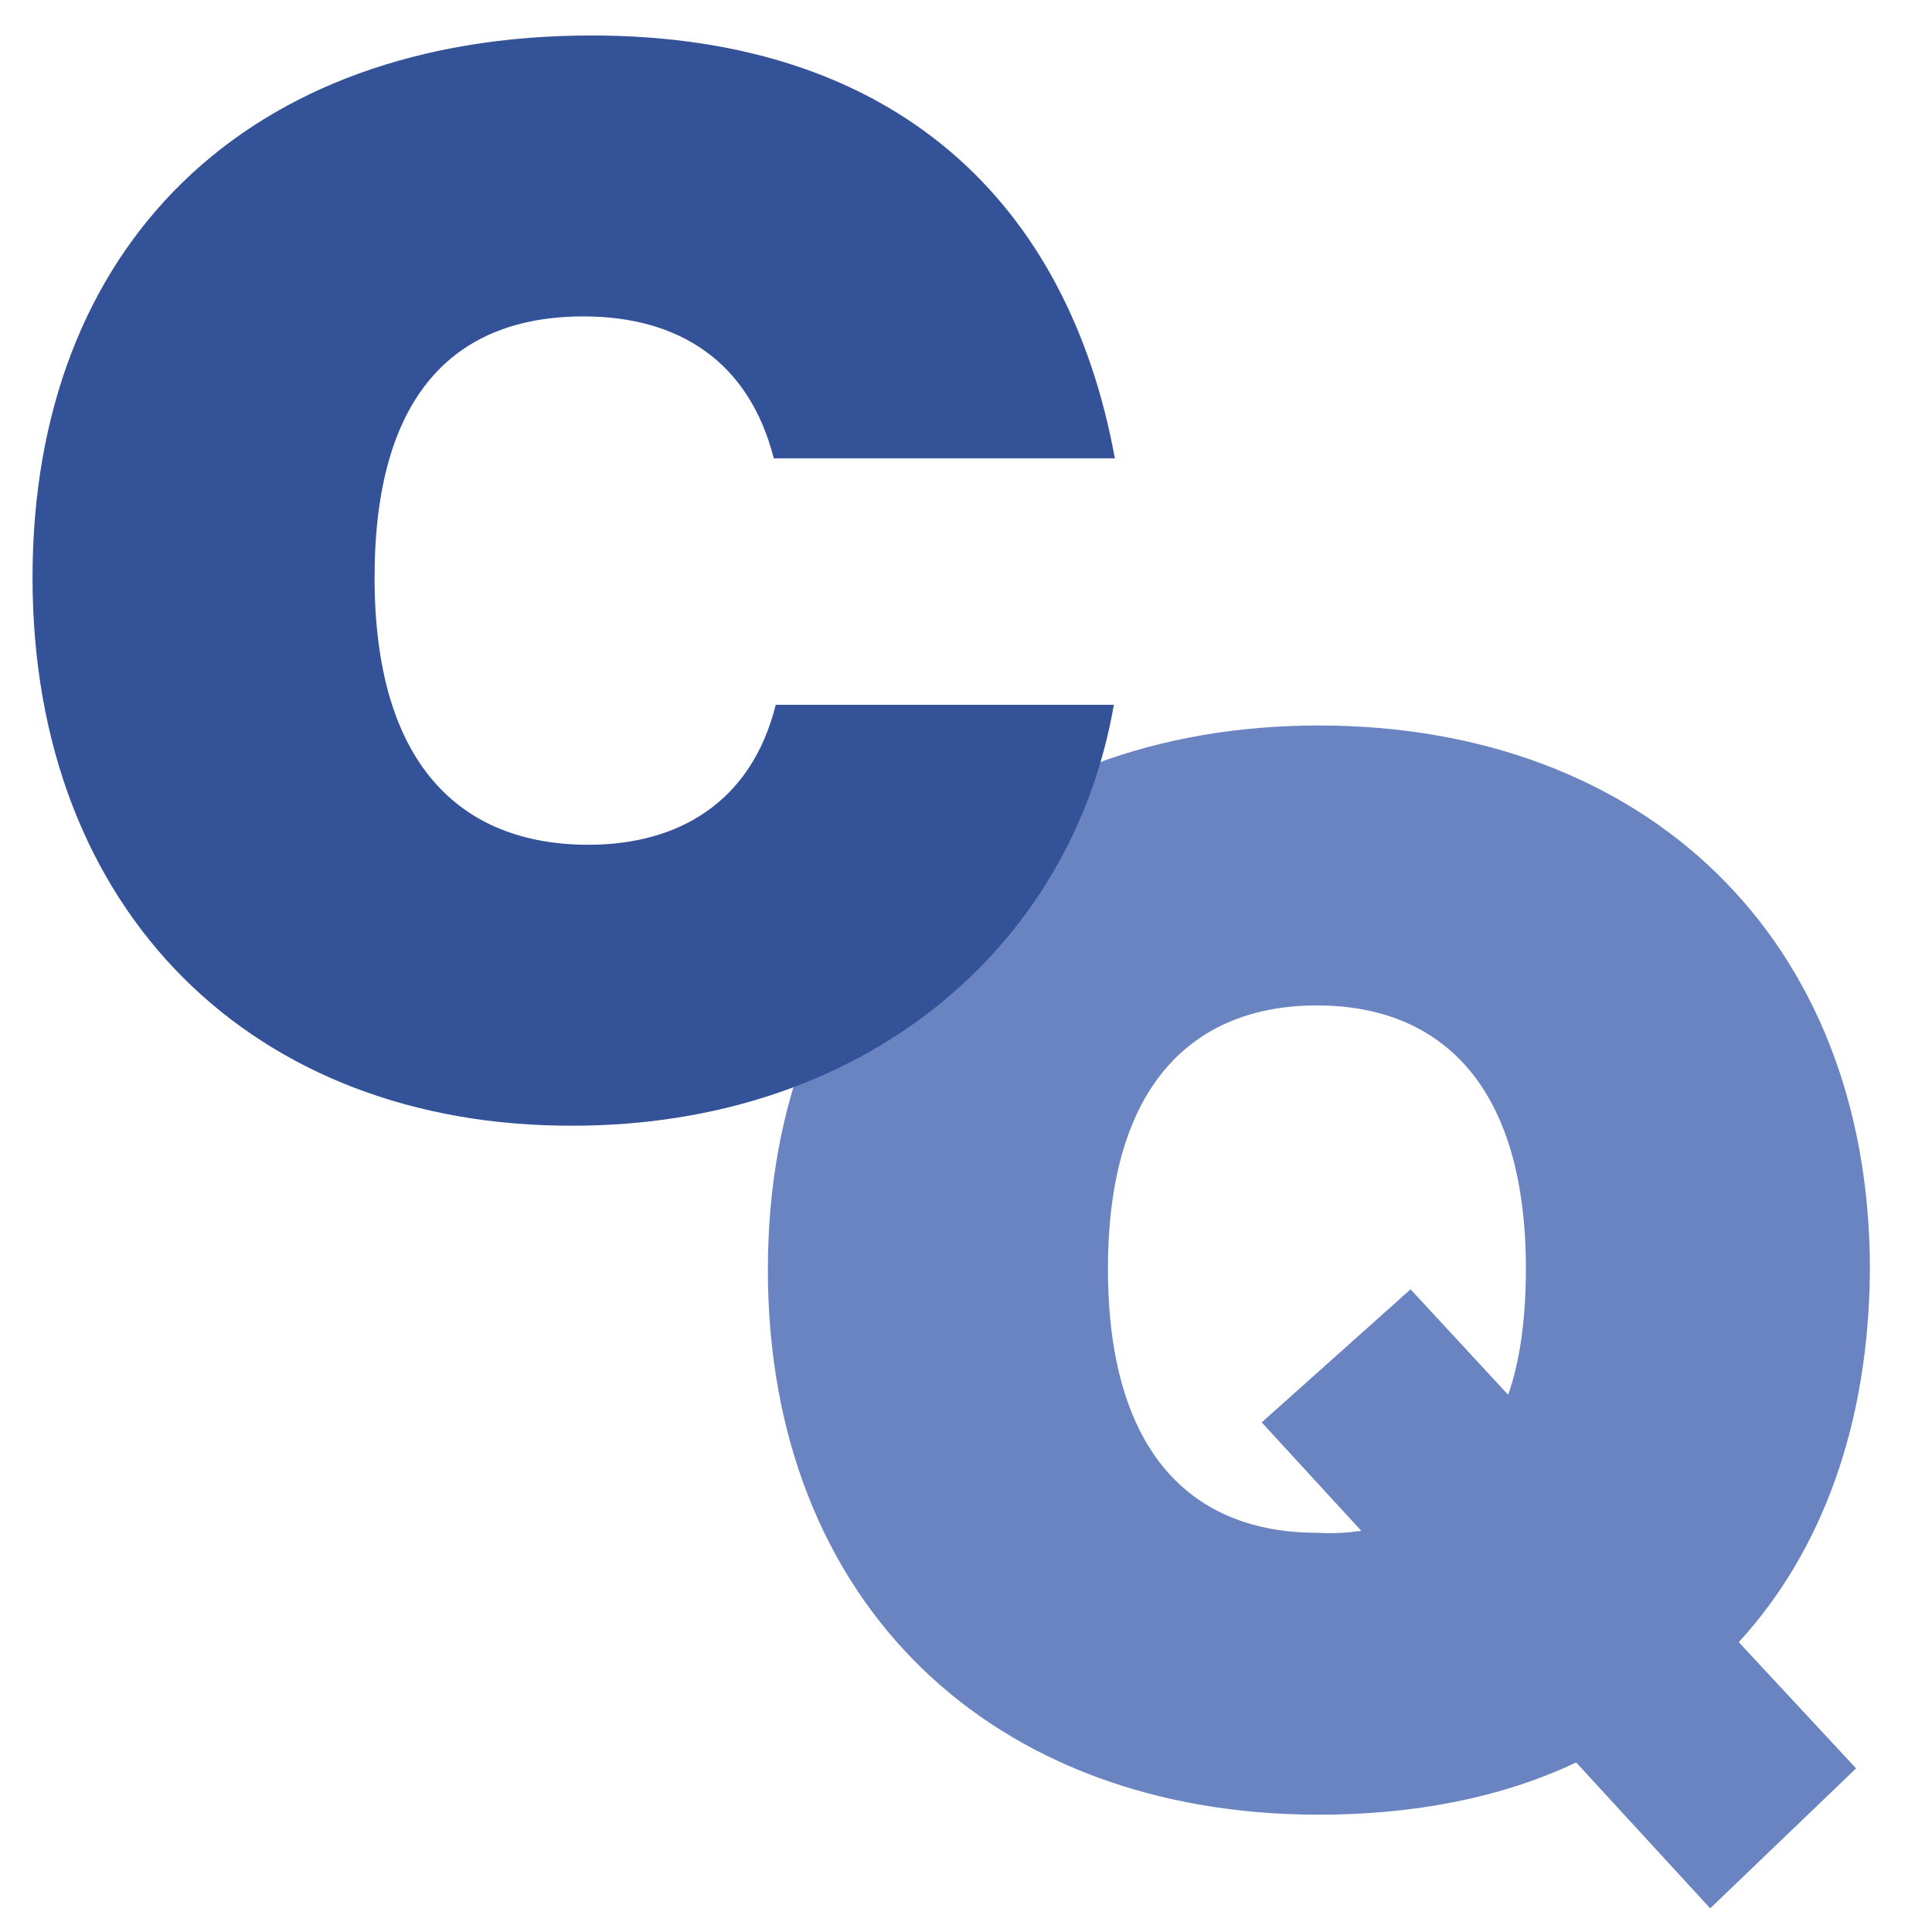
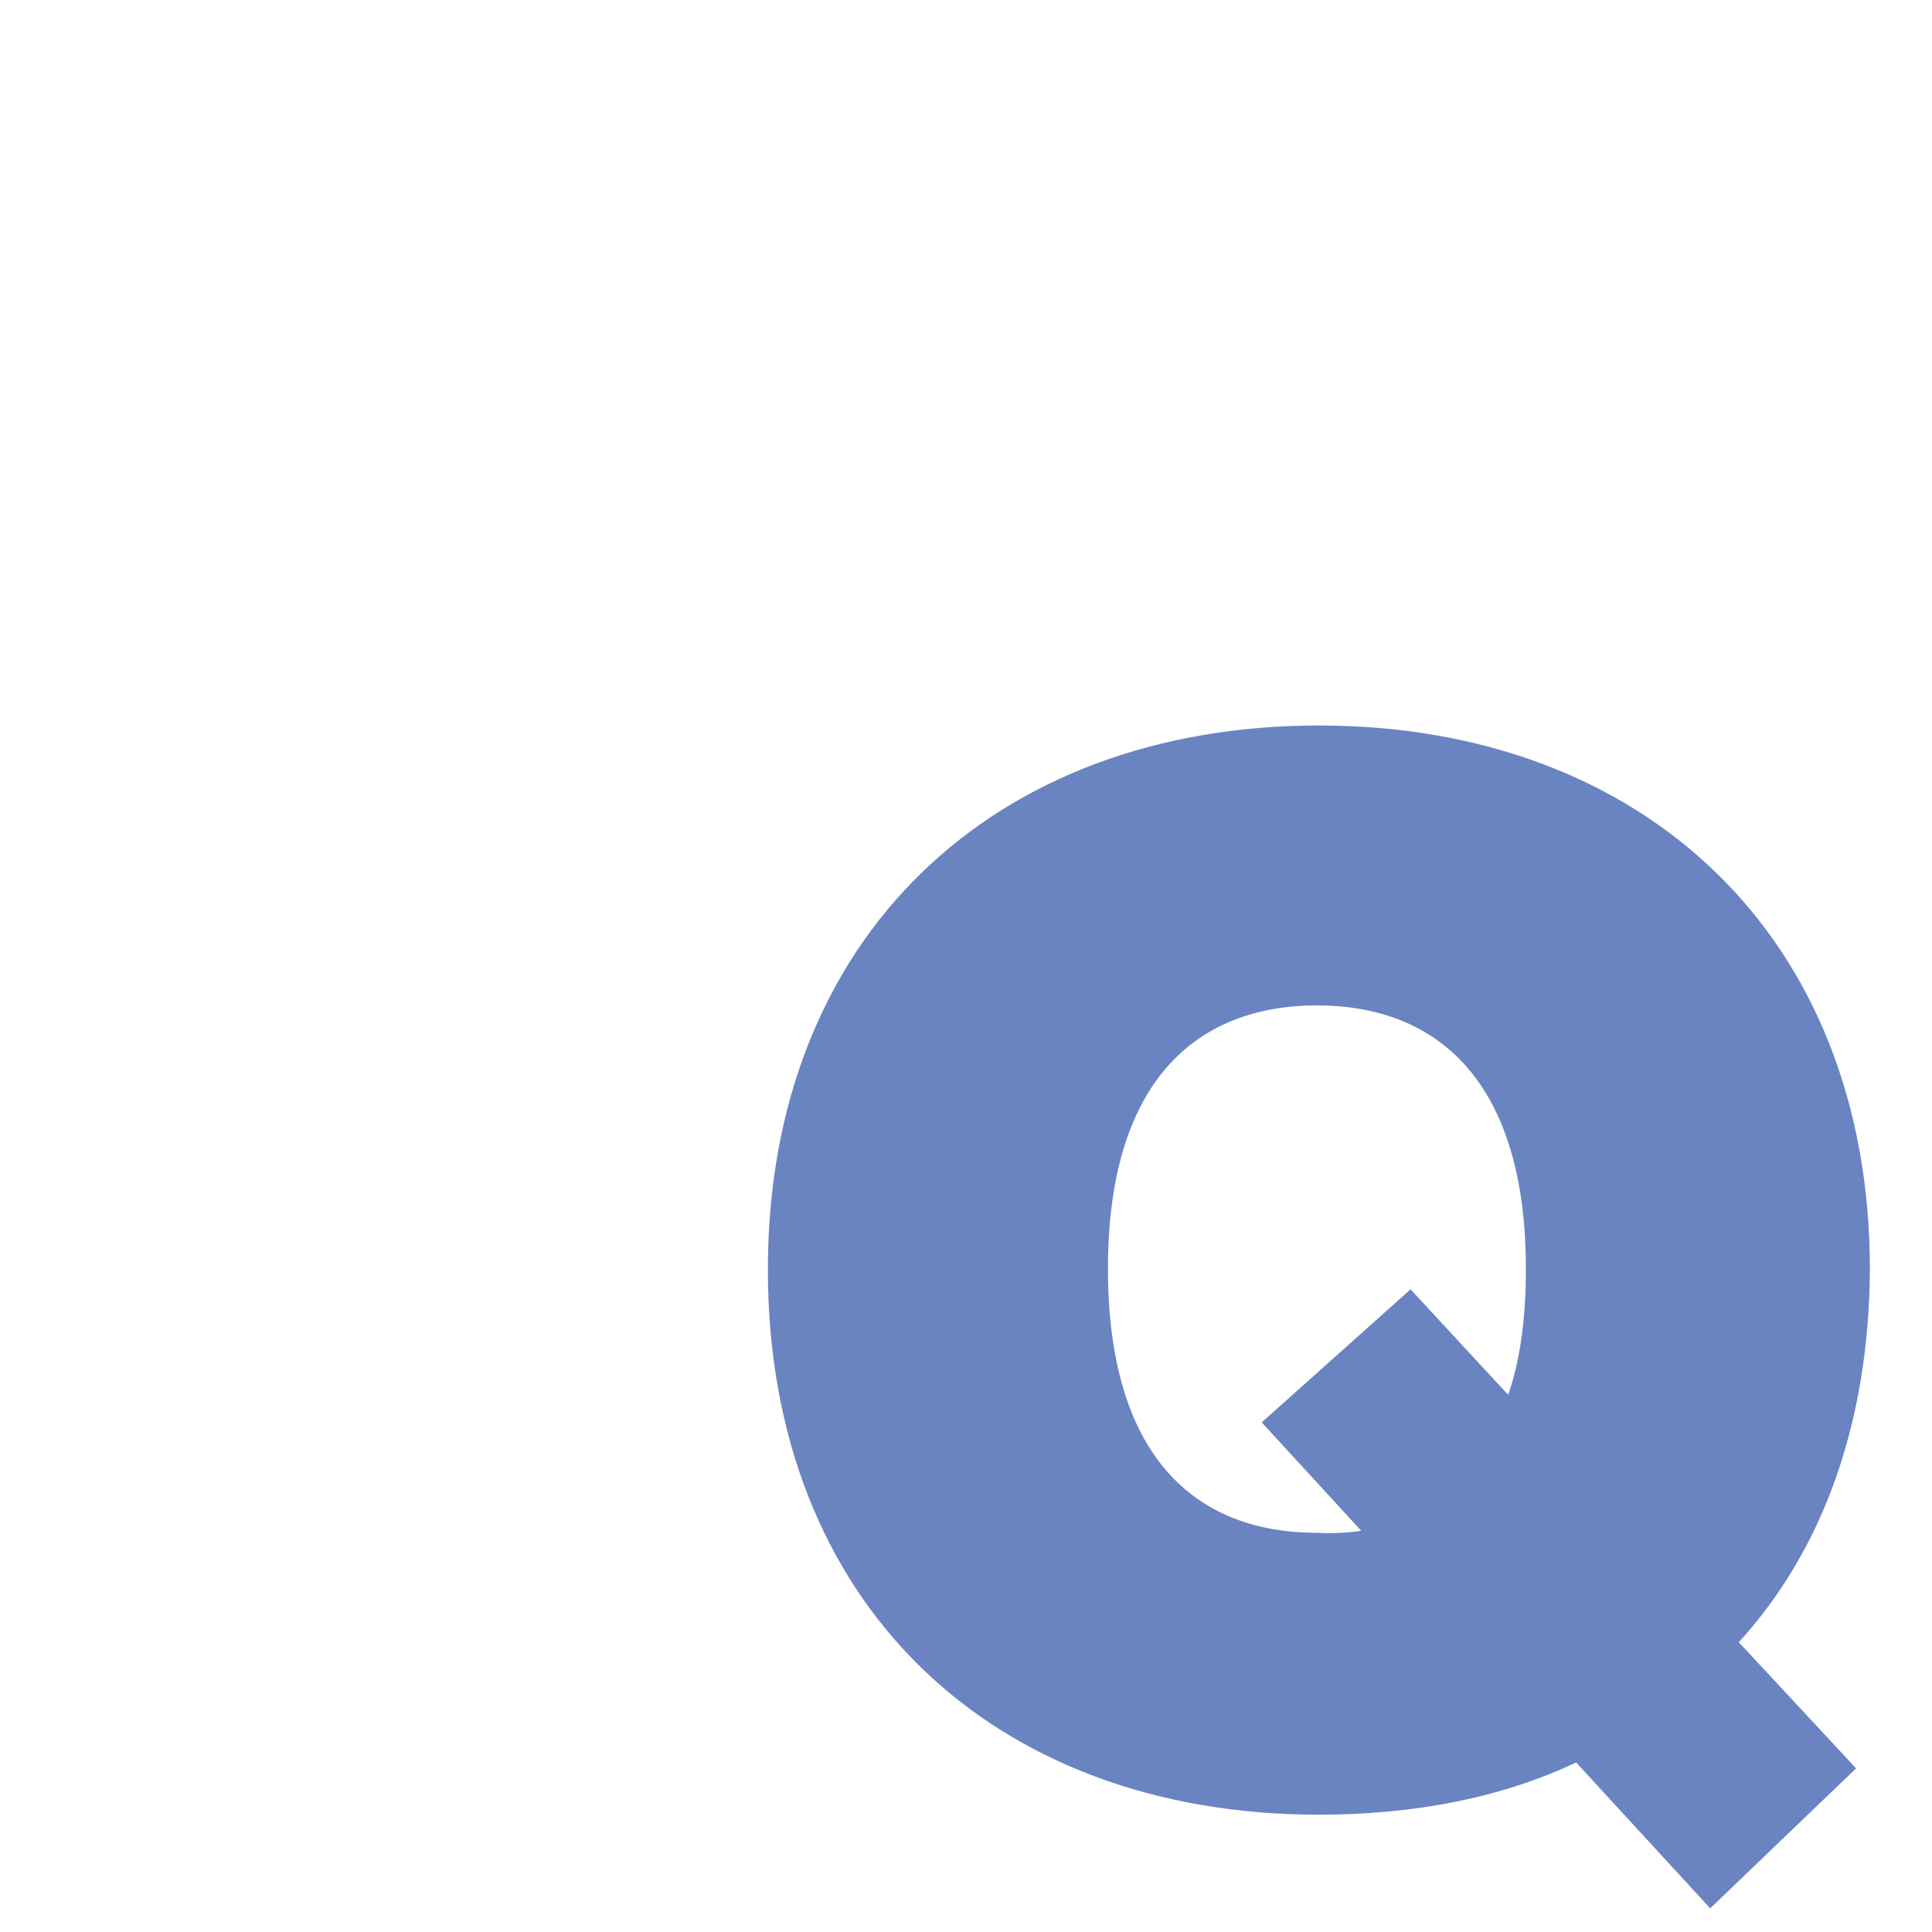
<svg xmlns="http://www.w3.org/2000/svg" enable-background="new 0 0 196 196" viewBox="0 0 196 196">
  <path d="m176.4 166.6 11.9 12.8-14.8 14.2-13.6-14.8c-7.6 3.6-16.5 5.3-26.1 5.3-33.1 0-55.9-21.4-55.9-55.3 0-33.8 23-55.2 55.9-55.2s55.9 21.4 55.9 55.2c-.1 15.6-4.8 28.5-13.3 37.8zm-38.3-11.3-10.1-11 15.1-13.5 9.9 10.7c1.2-3.4 1.8-7.7 1.8-12.8 0-18.8-8.8-26.7-21.2-26.7s-21.2 7.9-21.2 26.7c0 19 8.8 26.8 21.2 26.8 1.6.1 3.1 0 4.5-.2z" fill="#6a84c2" />
-   <path d="m3.3 58.6c0-33.7 21.8-55 56.7-55 31 0 48.4 17.1 53.1 42.9h-34.6c-2.5-9.8-9.6-14.4-19.3-14.4-13.2 0-21.2 8.1-21.2 26.5 0 18.8 8.6 27.1 21.7 27.1 9 0 16.5-4.2 19-14.2h34.3c-4.3 24.8-25.5 42.7-54.9 42.7-32.3.1-54.8-21.6-54.8-55.6z" fill="#345297" />
</svg>